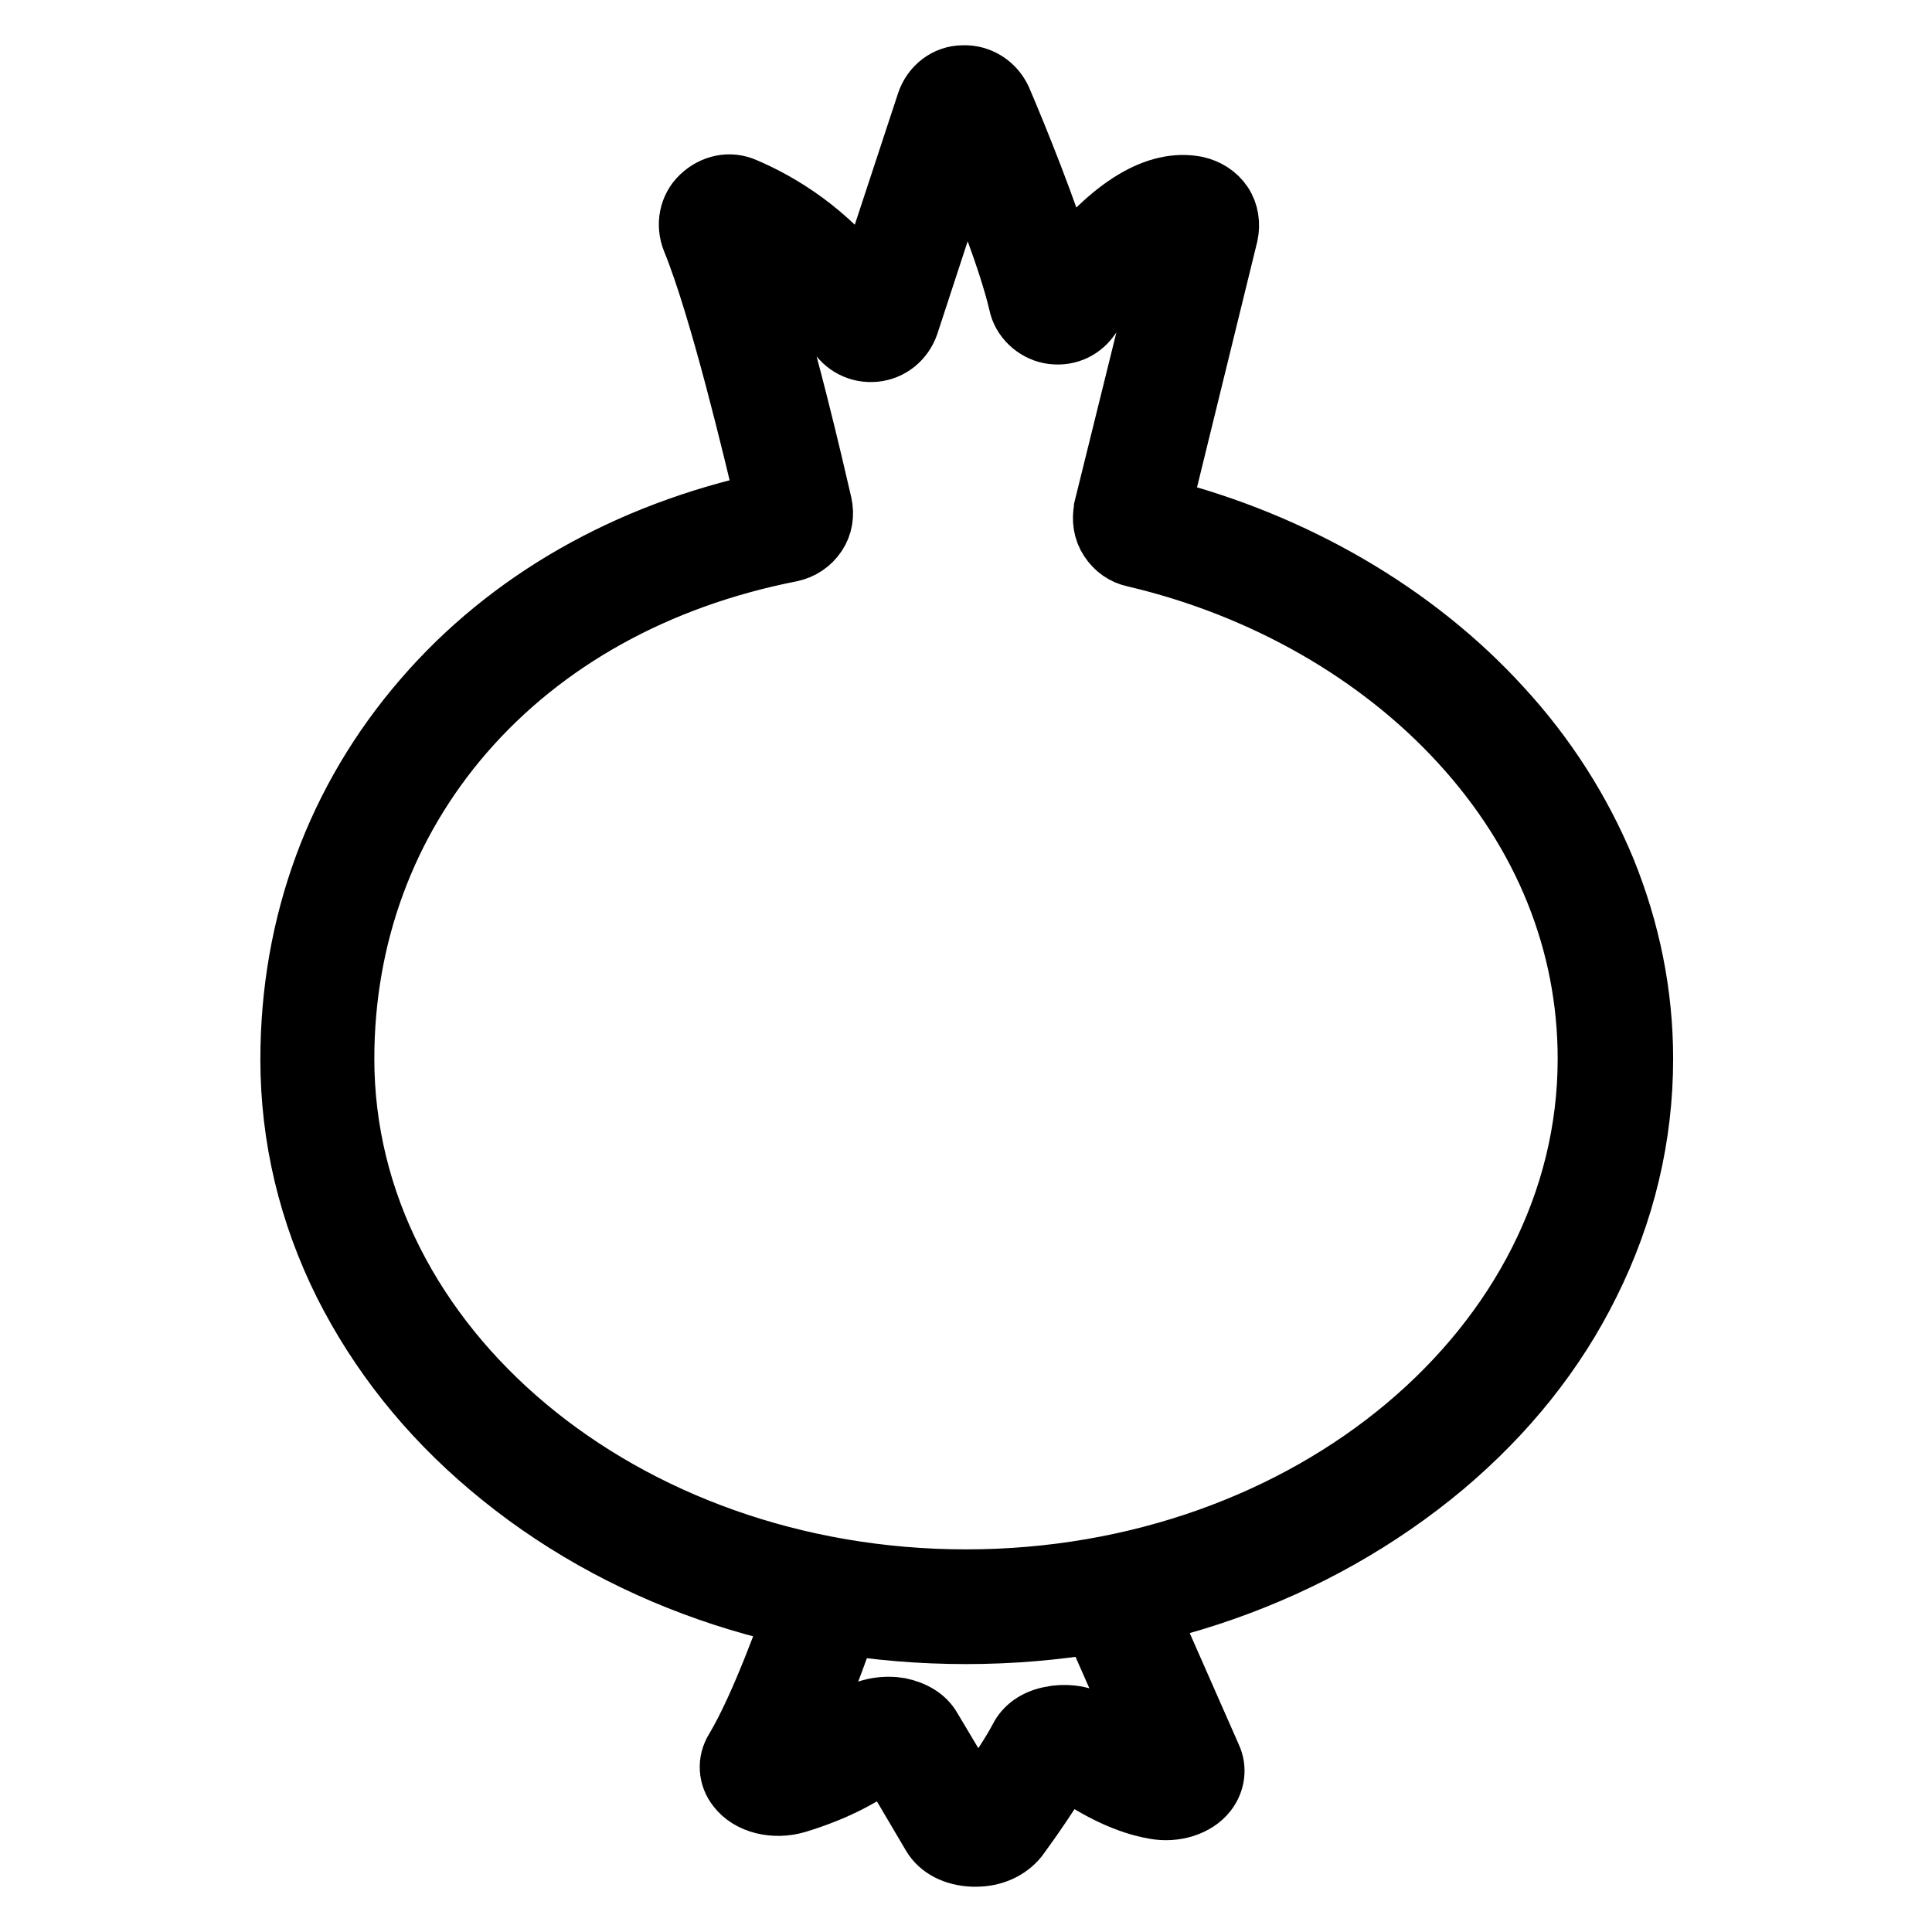
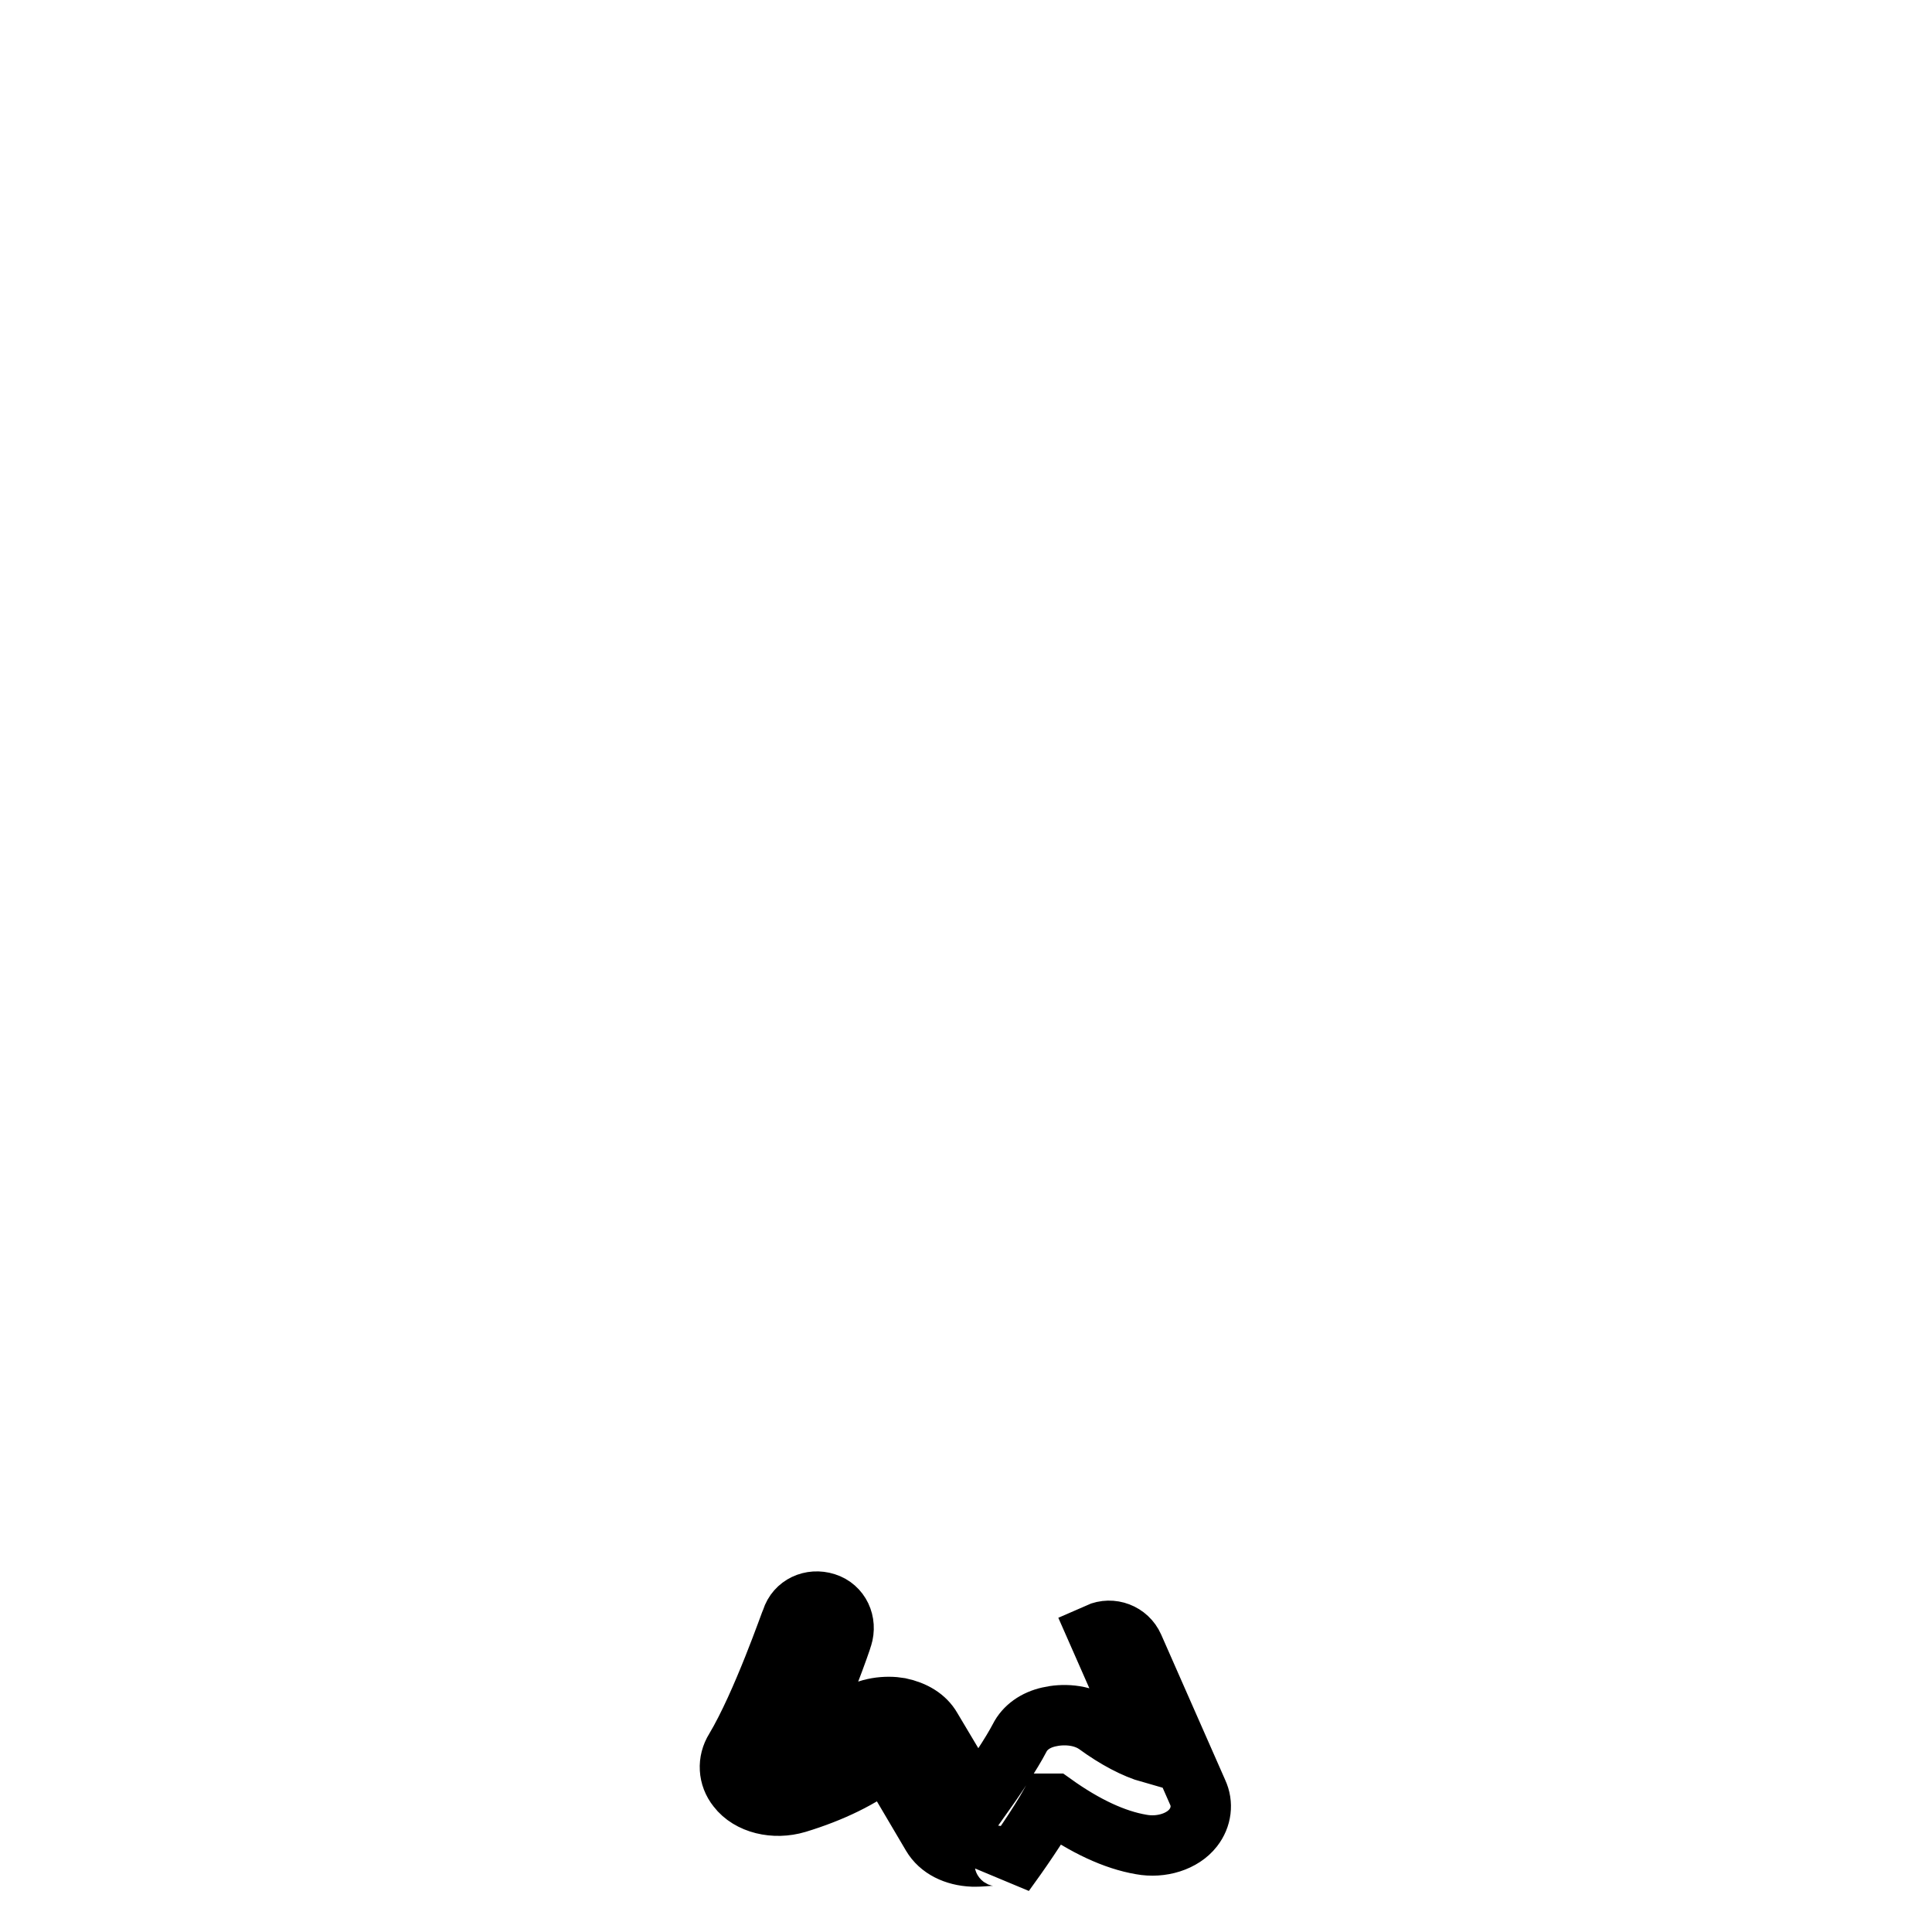
<svg xmlns="http://www.w3.org/2000/svg" version="1.1" x="0px" y="0px" viewBox="0 0 256 256" enable-background="new 0 0 256 256" xml:space="preserve">
  <g>
-     <path stroke-width="8" fill-opacity="0" stroke="#000000" d="M128,216.5c-23.8,0-46.2-7.8-63.1-22.1c-8.3-7-14.7-15.1-19.3-24.2c-4.7-9.4-7.1-19.5-7.1-29.8 c0-18,6.1-34.5,17.6-47.8c11.3-13.1,27-22,45.4-26c-1.5-6.3-6.1-25.8-9.8-34.8c-0.8-2-0.4-4.3,1.2-5.8c1.6-1.5,3.8-2,5.8-1.1 c4.7,2,11,5.8,16.2,12.7l7.9-24c0.7-2.1,2.6-3.6,4.8-3.6c2.2-0.1,4.2,1.2,5.1,3.2c2.3,5.4,6.1,14.8,8.3,22.1 c6.4-8.1,12.3-11.6,17.5-10.6c1.4,0.3,2.7,1.1,3.5,2.3c0.8,1.2,1,2.7,0.7,4.1l-8.9,36.3c17.7,4.5,33.7,13.8,45.1,26.3 c6,6.5,10.6,13.8,13.8,21.5c3.3,8.1,5,16.5,5,25.1c0,10.3-2.4,20.4-7.1,29.8c-4.5,9.1-11,17.2-19.3,24.2 C174.2,208.6,151.8,216.5,128,216.5z M99.9,33.4c4,11.5,8.1,29.5,9,33.4c0.3,1.4,0.1,2.8-0.7,4c-0.8,1.2-2,2-3.4,2.3 C87,76.6,72.1,84.9,61.5,97.1c-10.4,12-15.9,27-15.9,43.2c0,38.1,37,69,82.4,69c45.5,0,82.4-31,82.4-69c0-15.3-5.8-29.8-16.9-41.9 c-10.8-11.8-26.1-20.6-43.2-24.6c-1.4-0.3-2.5-1.1-3.3-2.3c-0.8-1.2-1-2.7-0.7-4.1v-0.1l8.8-35.6c-2.5,1.1-6.3,4.3-10.7,10.4 c-1.2,1.7-3.2,2.5-5.3,2.1c-2-0.4-3.7-2-4.1-4c-1.3-5.6-4.7-14.2-7.1-20.1l-7.5,22.9c-0.7,2-2.4,3.4-4.5,3.6s-4-0.8-5.1-2.6 C107.7,39,103.6,35.6,99.9,33.4L99.9,33.4z M113.7,41.1C113.7,41.1,113.7,41.1,113.7,41.1z" />
-     <path stroke-width="8" fill-opacity="0" stroke="#000000" d="M129.3,246h-0.4c-2.4-0.1-4.4-1.1-5.4-2.8l-5.9-10c-0.1,0-0.3,0-0.4,0c-3.1,2.4-7,4.3-11.6,5.7 c-3,0.9-6.3,0.1-7.9-2c-1.2-1.5-1.3-3.5-0.3-5.1c3.6-6,7.4-17.1,7.5-17.2c0.6-1.9,2.6-2.8,4.5-2.2c1.9,0.6,2.8,2.6,2.2,4.5 c-0.1,0.4-2.8,8.2-6,14.7c2.3-0.9,5.1-2.1,7.5-4c1.8-1.4,4.4-1.6,6.1-1.3c1.9,0.4,3.4,1.3,4.2,2.7l5.9,9.9h0.2 c2.5-3.5,4.5-6.5,5.6-8.6c0.7-1.4,2.1-2.4,3.9-2.8c1.7-0.4,4.3-0.4,6.3,1c2.6,1.9,5.1,3.2,7.2,3.8l-7-15.9c-0.8-1.8,0-3.9,1.8-4.7 c1.8-0.8,3.9,0,4.7,1.8l8.5,19.3c0.7,1.5,0.5,3.3-0.6,4.7c-1.4,1.8-4.2,2.7-6.9,2.2c-3.5-0.6-7.4-2.4-11.6-5.4c-0.1,0-0.2,0-0.4,0 c-1.7,3-4.2,6.6-6.1,9.2C133.6,245.1,131.6,246,129.3,246L129.3,246z M153.9,235.8C153.9,235.8,153.9,235.8,153.9,235.8z  M103.4,235.4C103.4,235.4,103.4,235.5,103.4,235.4z M141.3,233.6C141.3,233.6,141.3,233.6,141.3,233.6z" />
+     <path stroke-width="8" fill-opacity="0" stroke="#000000" d="M129.3,246h-0.4c-2.4-0.1-4.4-1.1-5.4-2.8l-5.9-10c-0.1,0-0.3,0-0.4,0c-3.1,2.4-7,4.3-11.6,5.7 c-3,0.9-6.3,0.1-7.9-2c-1.2-1.5-1.3-3.5-0.3-5.1c3.6-6,7.4-17.1,7.5-17.2c0.6-1.9,2.6-2.8,4.5-2.2c1.9,0.6,2.8,2.6,2.2,4.5 c-0.1,0.4-2.8,8.2-6,14.7c2.3-0.9,5.1-2.1,7.5-4c1.8-1.4,4.4-1.6,6.1-1.3c1.9,0.4,3.4,1.3,4.2,2.7l5.9,9.9h0.2 c2.5-3.5,4.5-6.5,5.6-8.6c0.7-1.4,2.1-2.4,3.9-2.8c1.7-0.4,4.3-0.4,6.3,1c2.6,1.9,5.1,3.2,7.2,3.8l-7-15.9c1.8-0.8,3.9,0,4.7,1.8l8.5,19.3c0.7,1.5,0.5,3.3-0.6,4.7c-1.4,1.8-4.2,2.7-6.9,2.2c-3.5-0.6-7.4-2.4-11.6-5.4c-0.1,0-0.2,0-0.4,0 c-1.7,3-4.2,6.6-6.1,9.2C133.6,245.1,131.6,246,129.3,246L129.3,246z M153.9,235.8C153.9,235.8,153.9,235.8,153.9,235.8z  M103.4,235.4C103.4,235.4,103.4,235.5,103.4,235.4z M141.3,233.6C141.3,233.6,141.3,233.6,141.3,233.6z" />
  </g>
</svg>